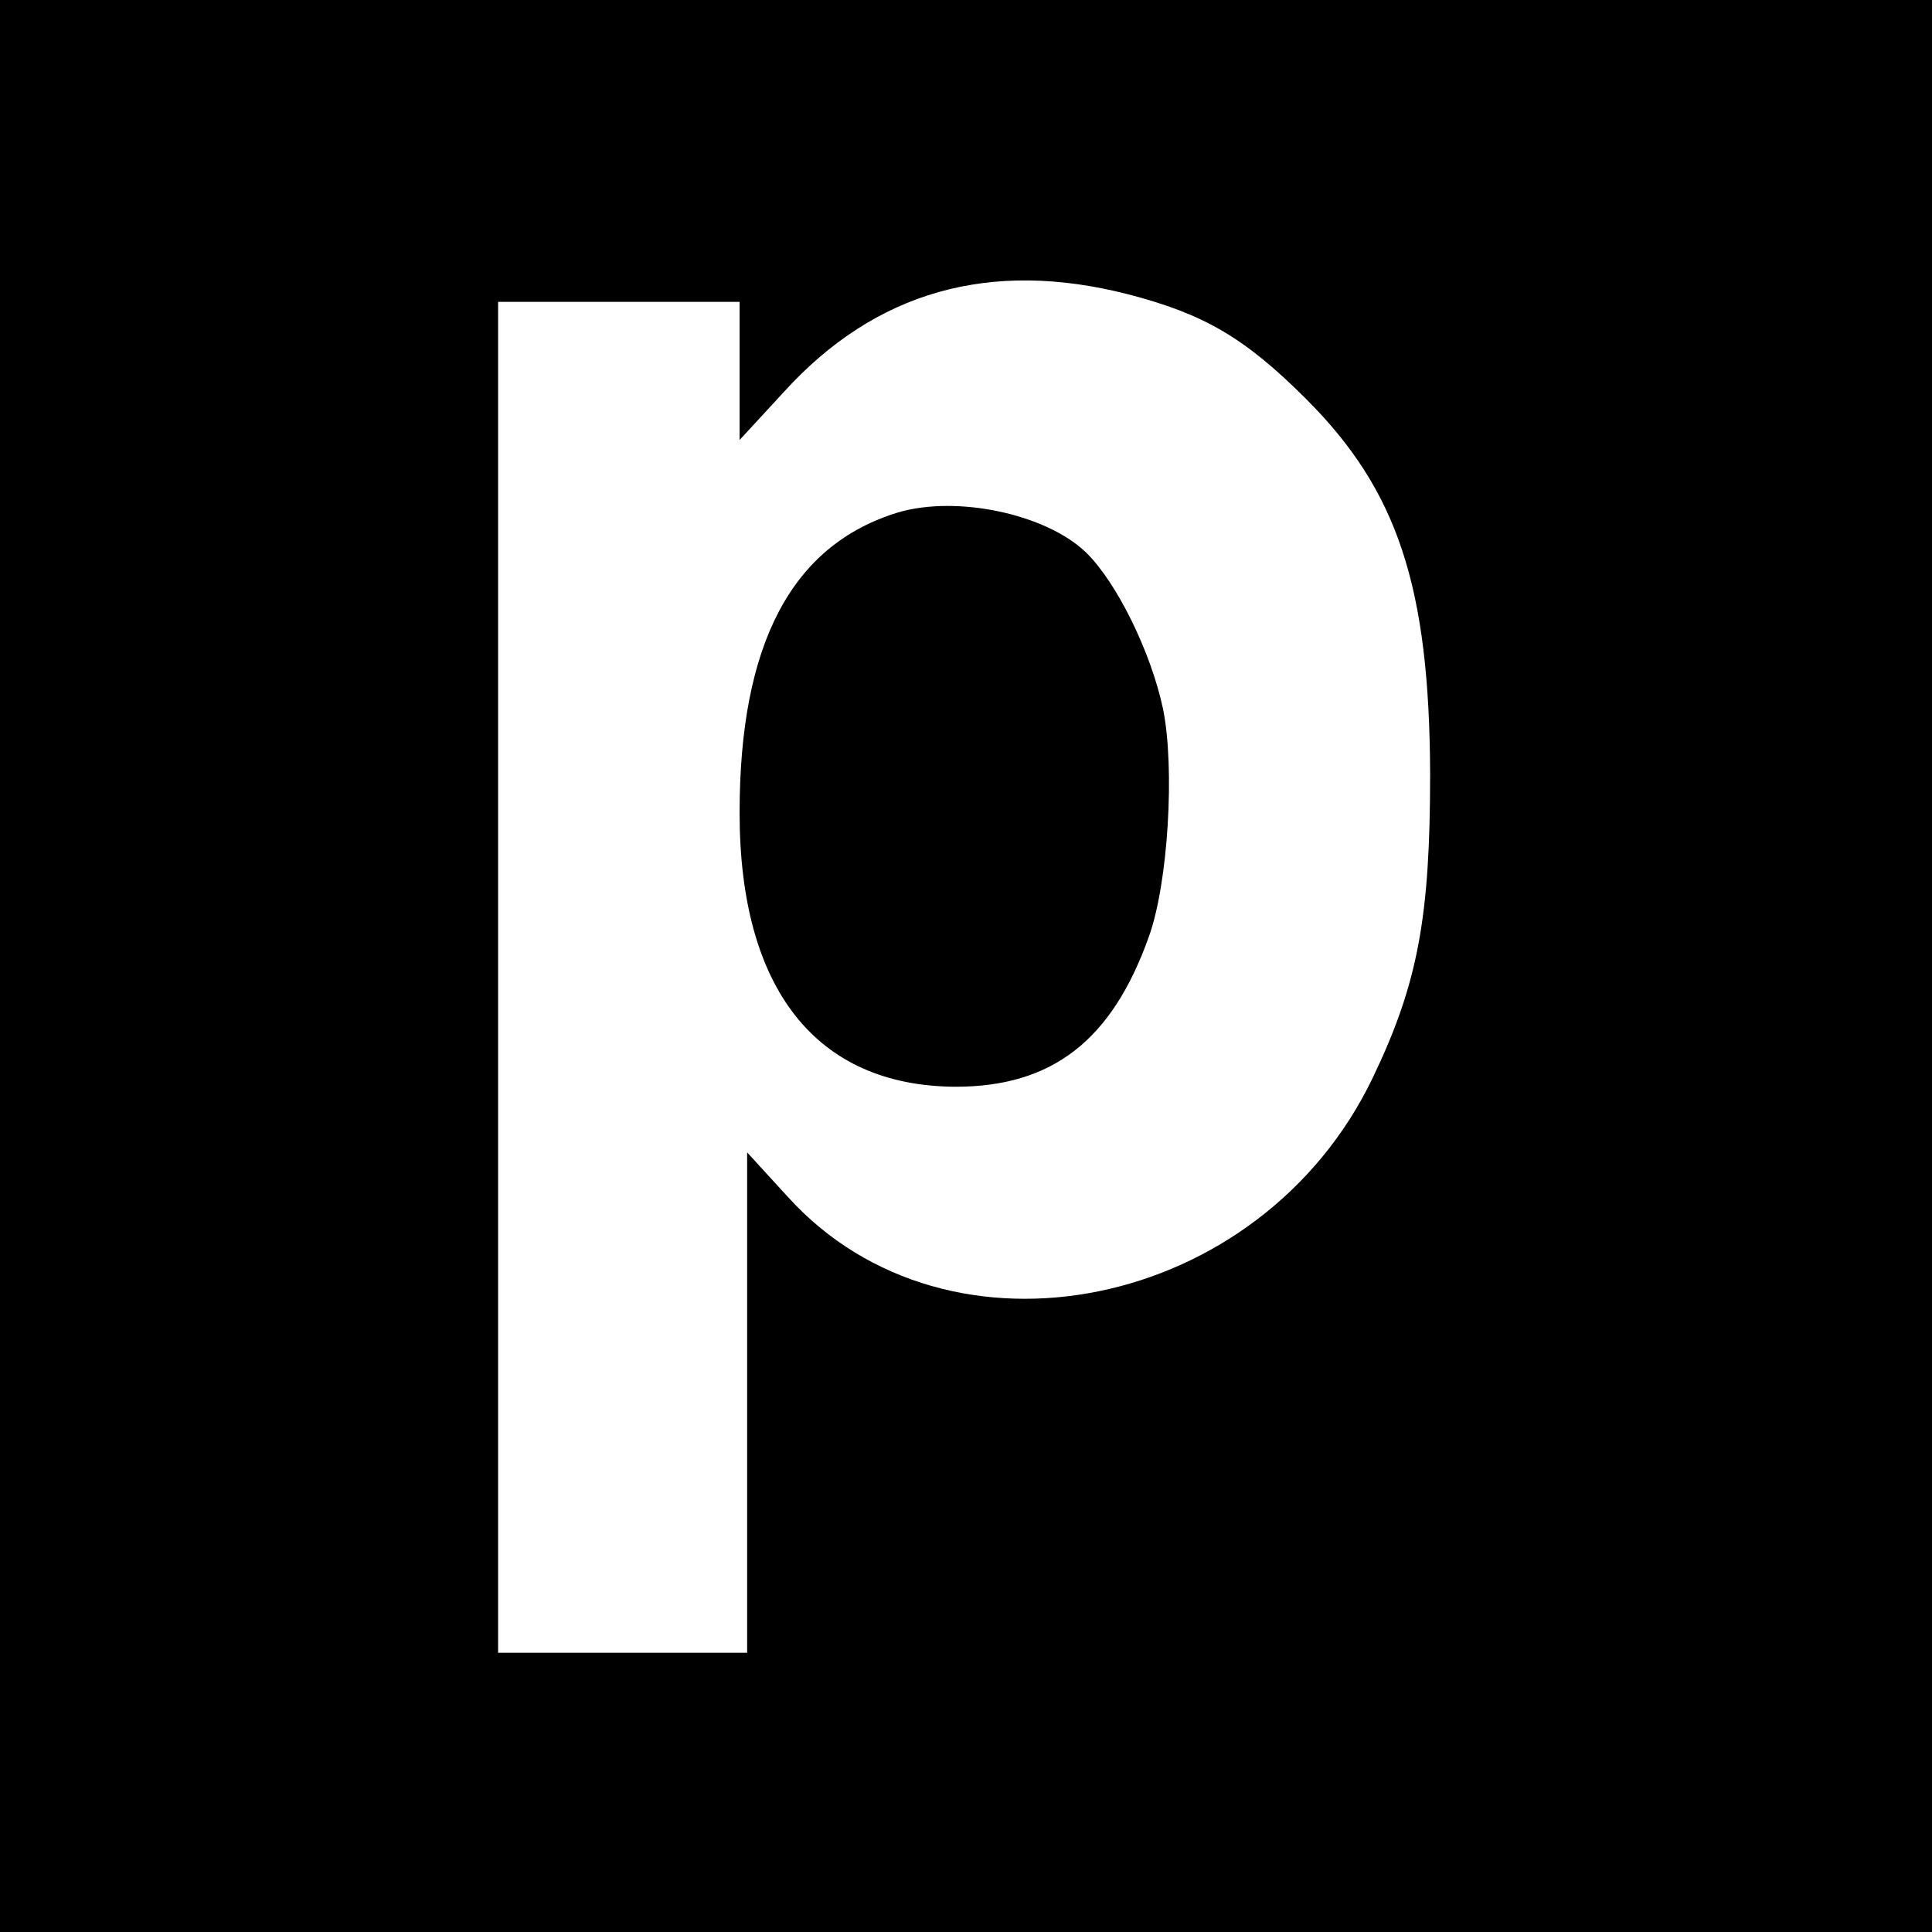
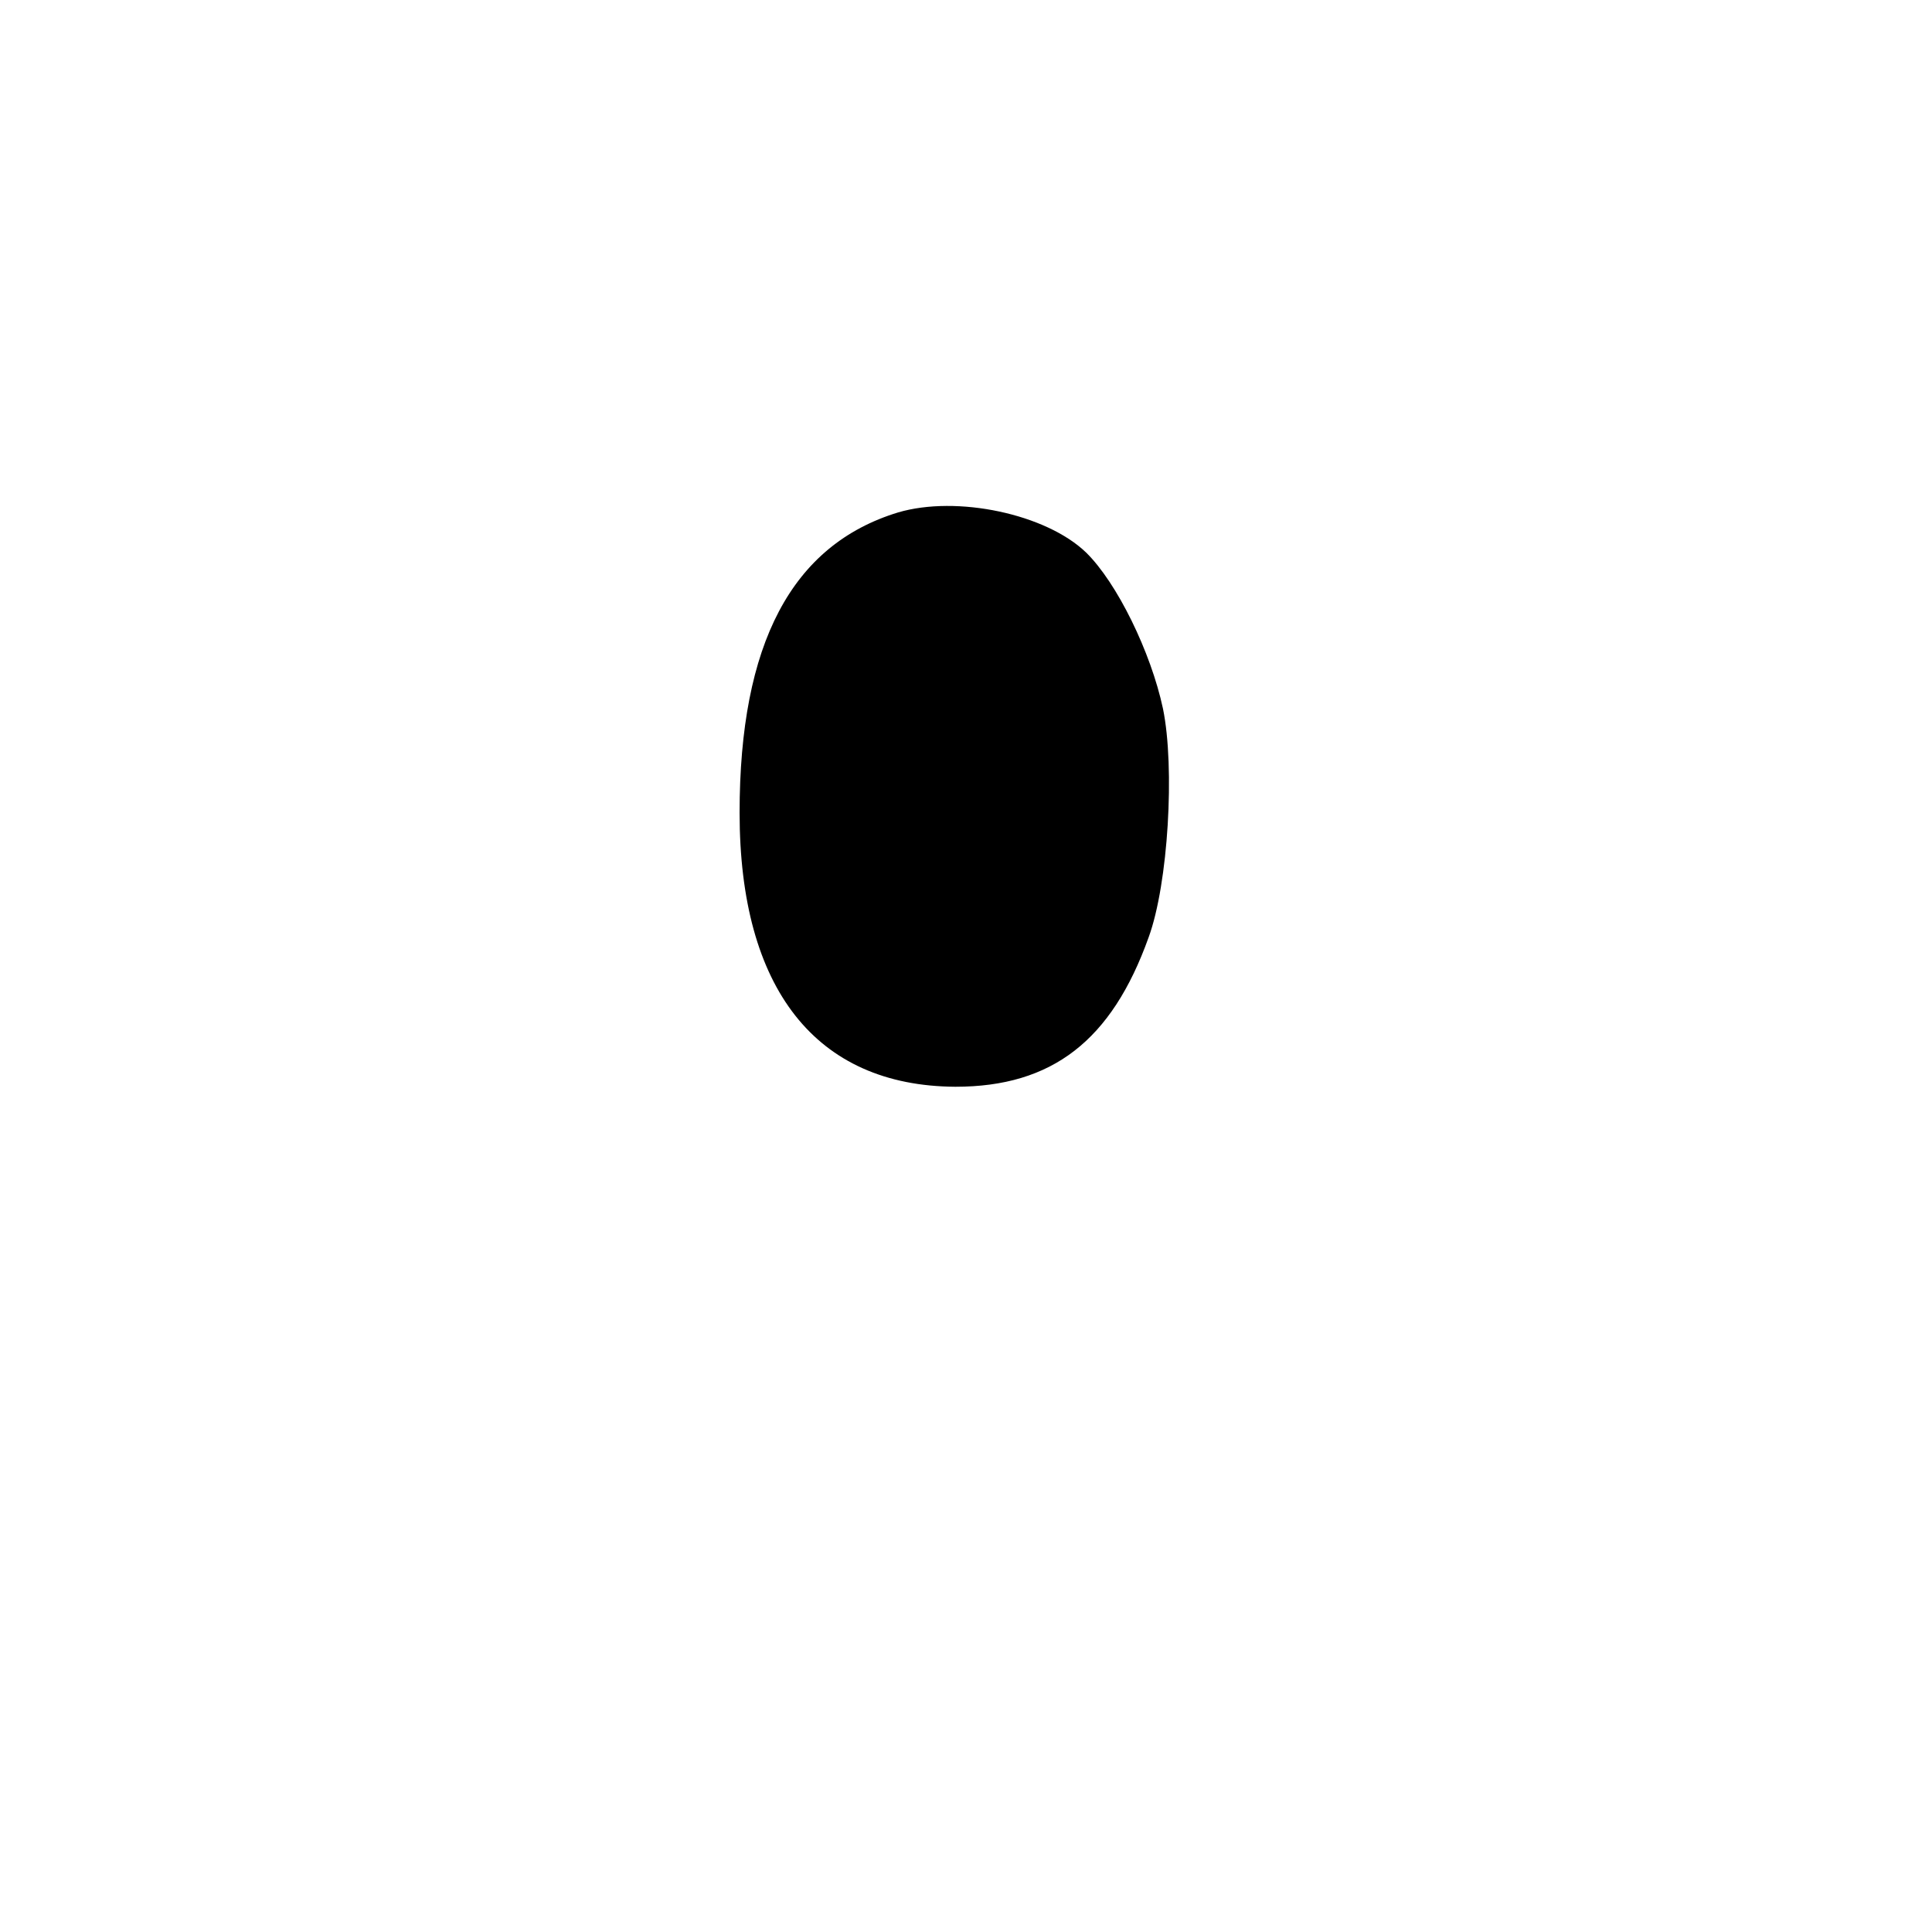
<svg xmlns="http://www.w3.org/2000/svg" version="1.0" width="256pt" height="256pt" viewBox="0 0 256 256" preserveAspectRatio="xMidYMid meet">
  <g transform="translate(0, 256) scale(0.1, -0.1)" fill="#000000" stroke="none">
-     <path d="M0 1280 l0 -1280 1280 0 1280 0 0 1280 0 1280 -1280 0 -1280 0 0     -1280z m1495 890 c100 -26 154 -57 236 -139 121 -121 163 -248 164 -496 0     -190 -16 -278 -76 -403 -148 -309 -562 -393 -775 -158 l-54 59 0 -331 0 -332     -165 0 -165 0 0 895 0 895 160 0 160 0 0 -91 0 -92 59 64 c121 133 273 176     456 129z" />
-     <path d="M1190 1881 c-141 -43 -210 -174 -210 -398 0 -233 101 -362 286 -363     128 0 207 61 256 198 26 71 35 225 19 303 -16 75 -61 167 -102 207 -53 51     -171 76 -249 53z" />
+     <path d="M1190 1881 c-141 -43 -210 -174 -210 -398 0 -233 101 -362 286 -363     128 0 207 61 256 198 26 71 35 225 19 303 -16 75 -61 167 -102 207 -53 51     -171 76 -249 53" />
  </g>
</svg>